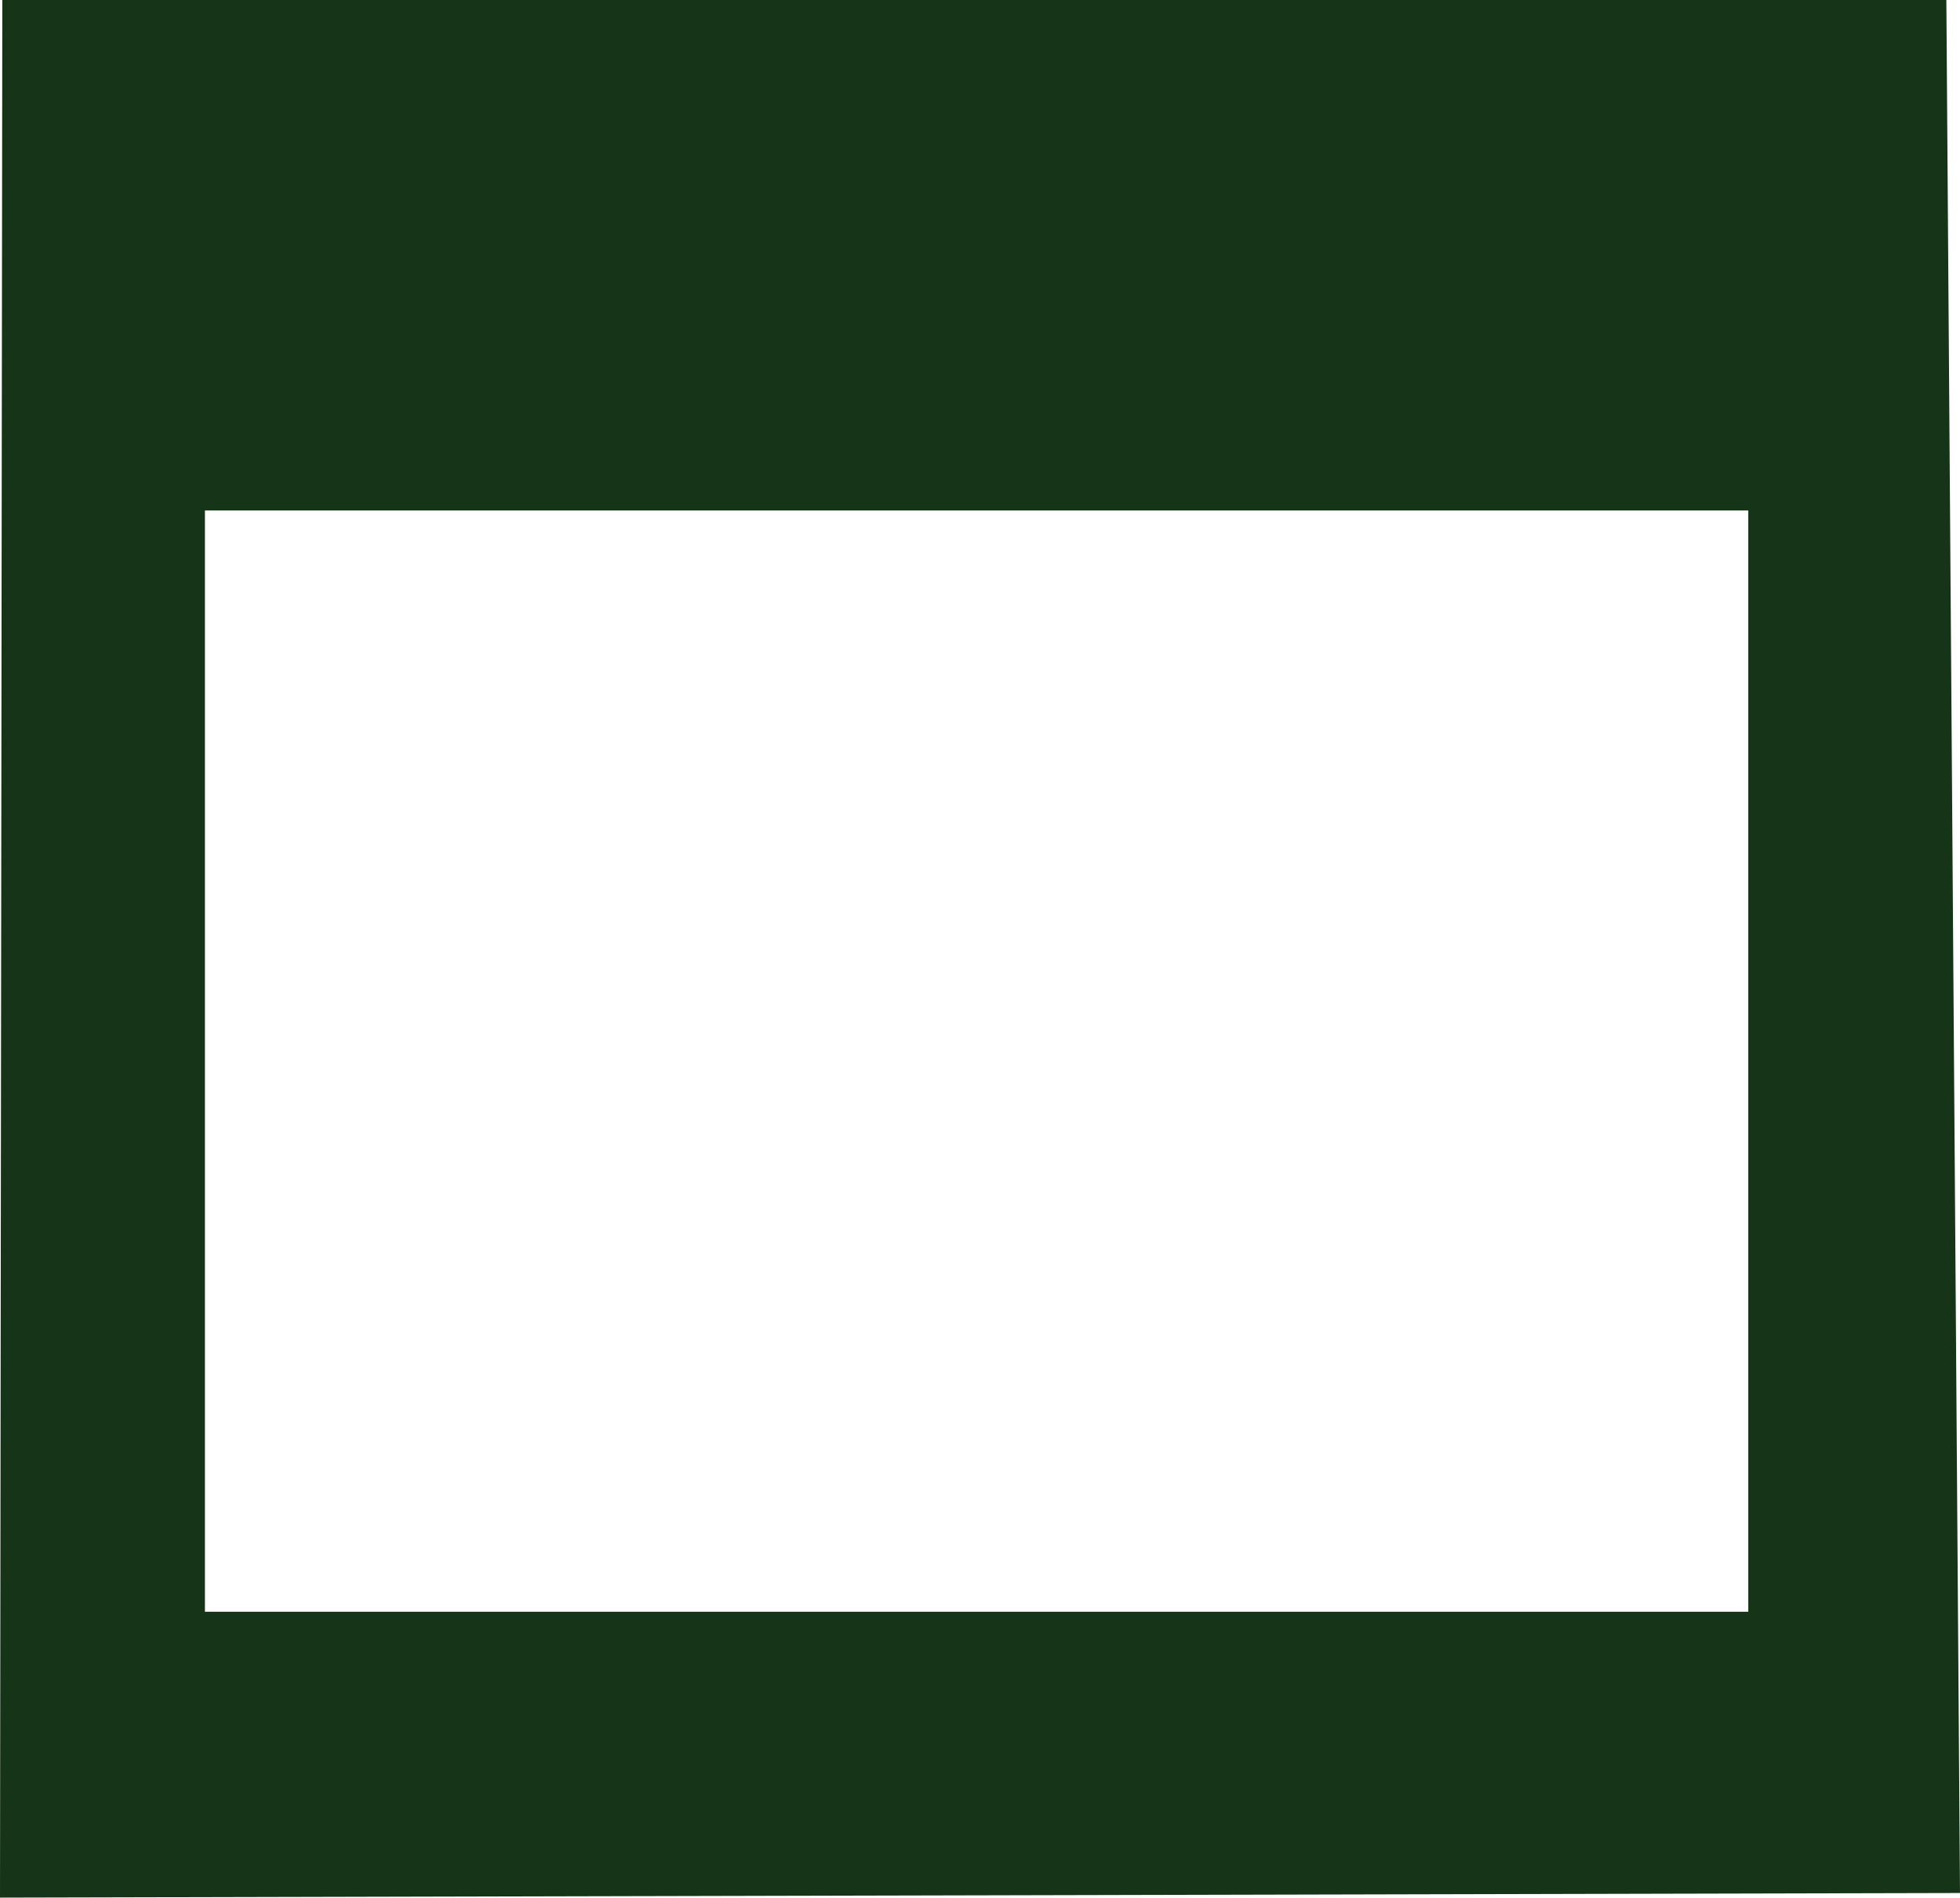
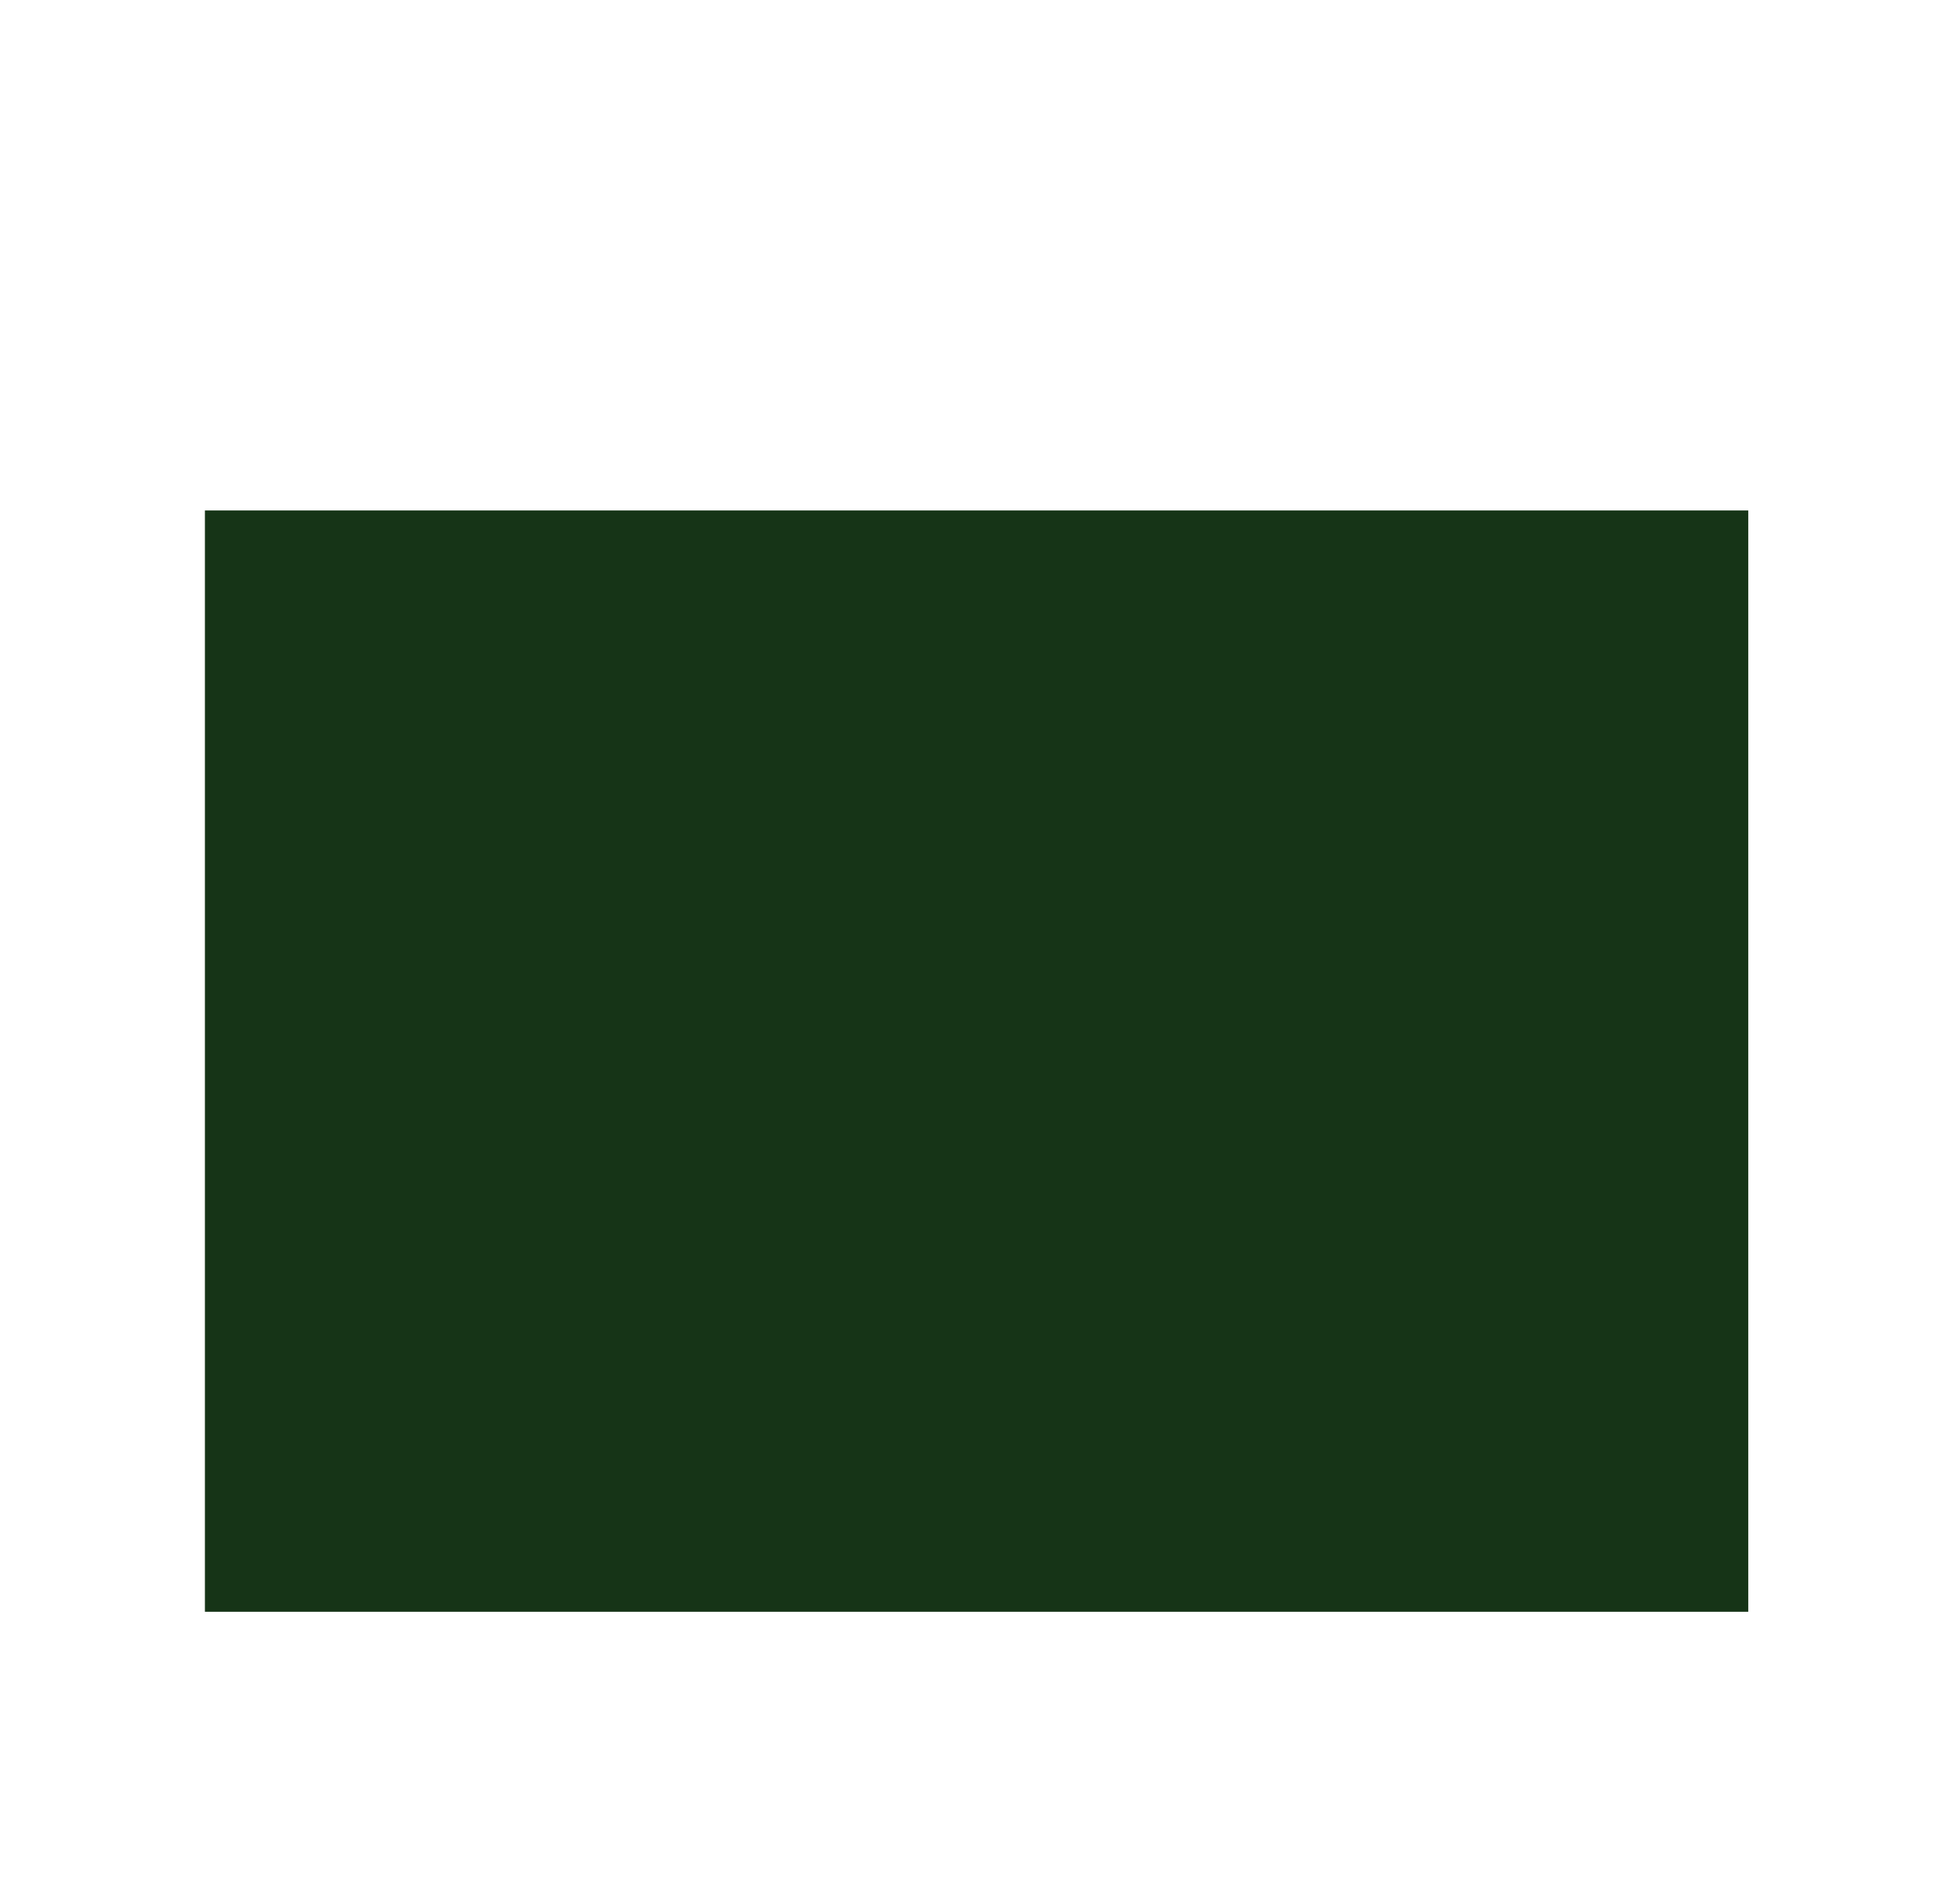
<svg xmlns="http://www.w3.org/2000/svg" height="861.7px" width="890.0px">
  <g transform="matrix(1.0, 0.0, 0.0, 1.0, 93.6, 231.9)">
-     <path d="M-0.55 -0.1 L-0.55 500.0 700.25 500.0 700.25 -0.1 -0.55 -0.1 M790.2 -231.9 L796.4 627.7 -93.6 629.8 -92.55 -231.9 790.2 -231.9" fill="#163417" fill-rule="evenodd" stroke="none" />
+     <path d="M-0.55 -0.1 L-0.55 500.0 700.25 500.0 700.25 -0.1 -0.55 -0.1 M790.2 -231.9 " fill="#163417" fill-rule="evenodd" stroke="none" />
  </g>
</svg>